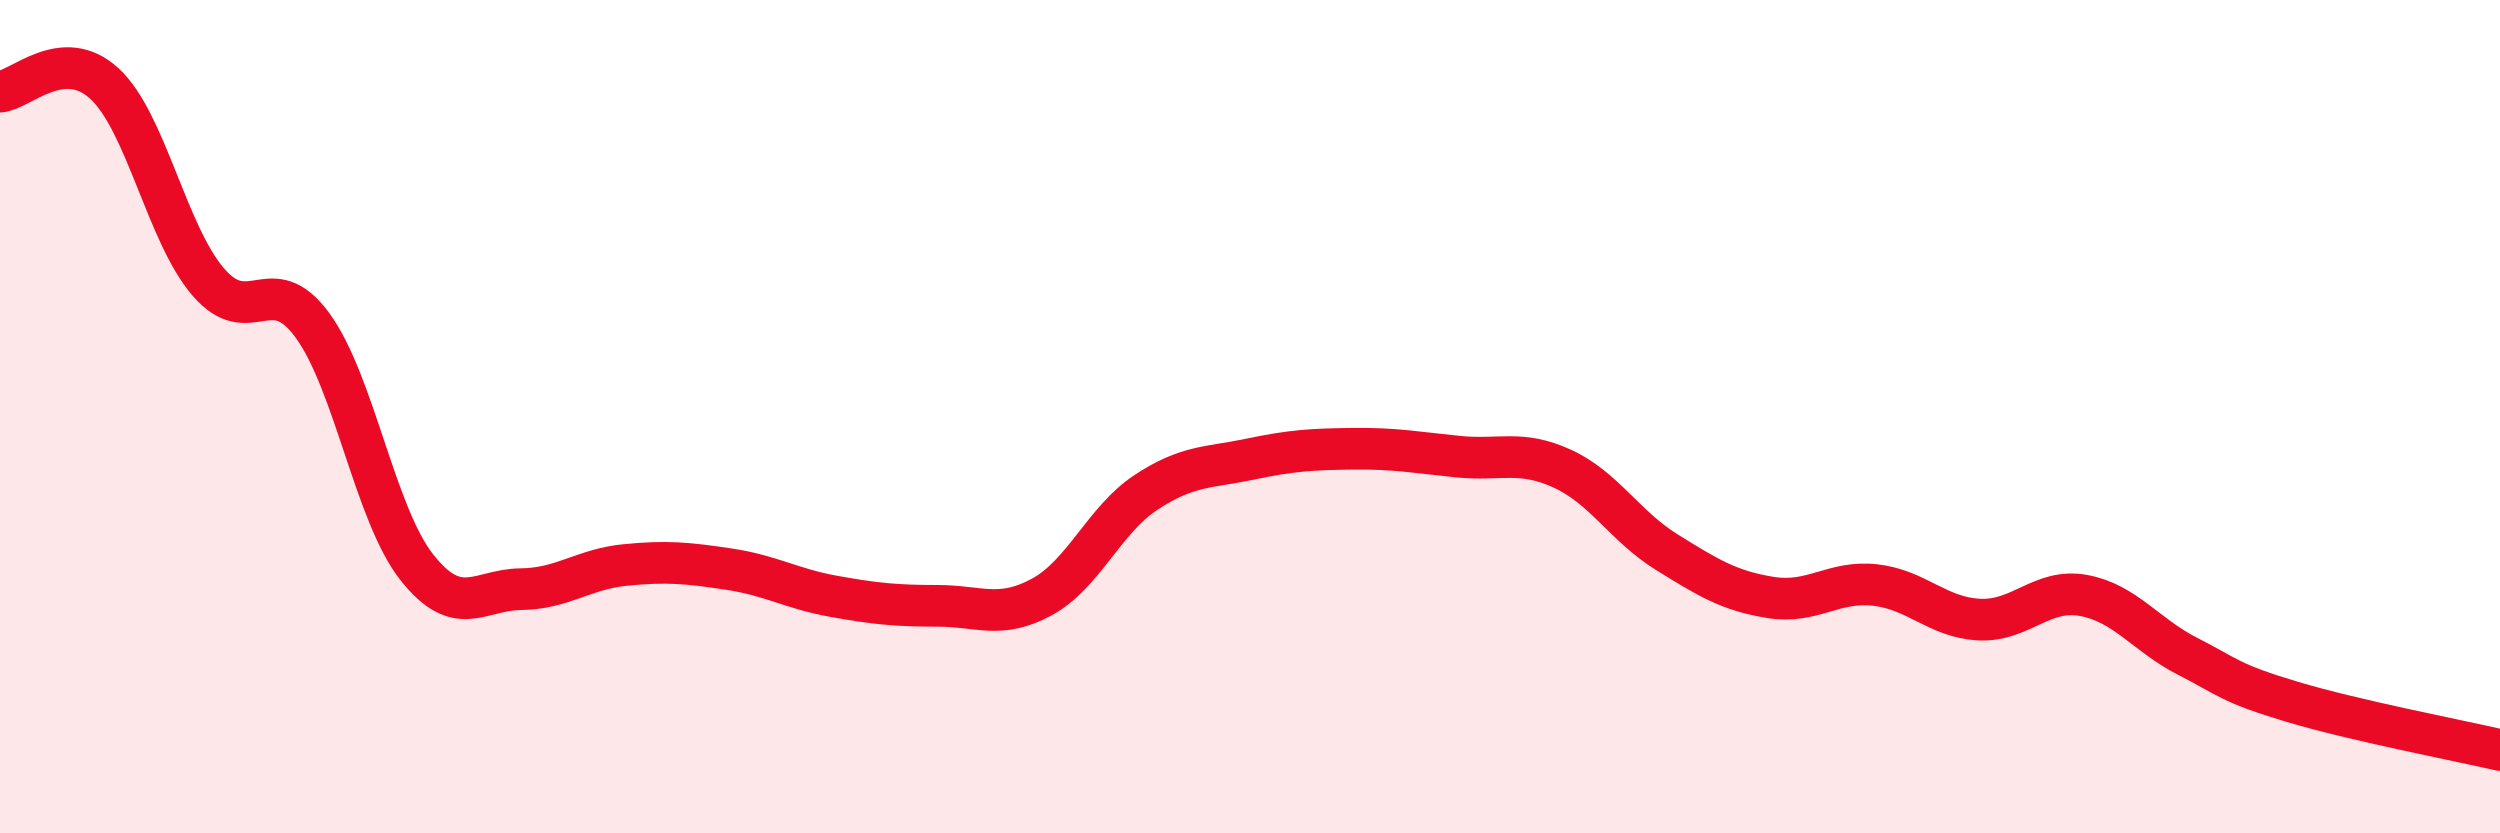
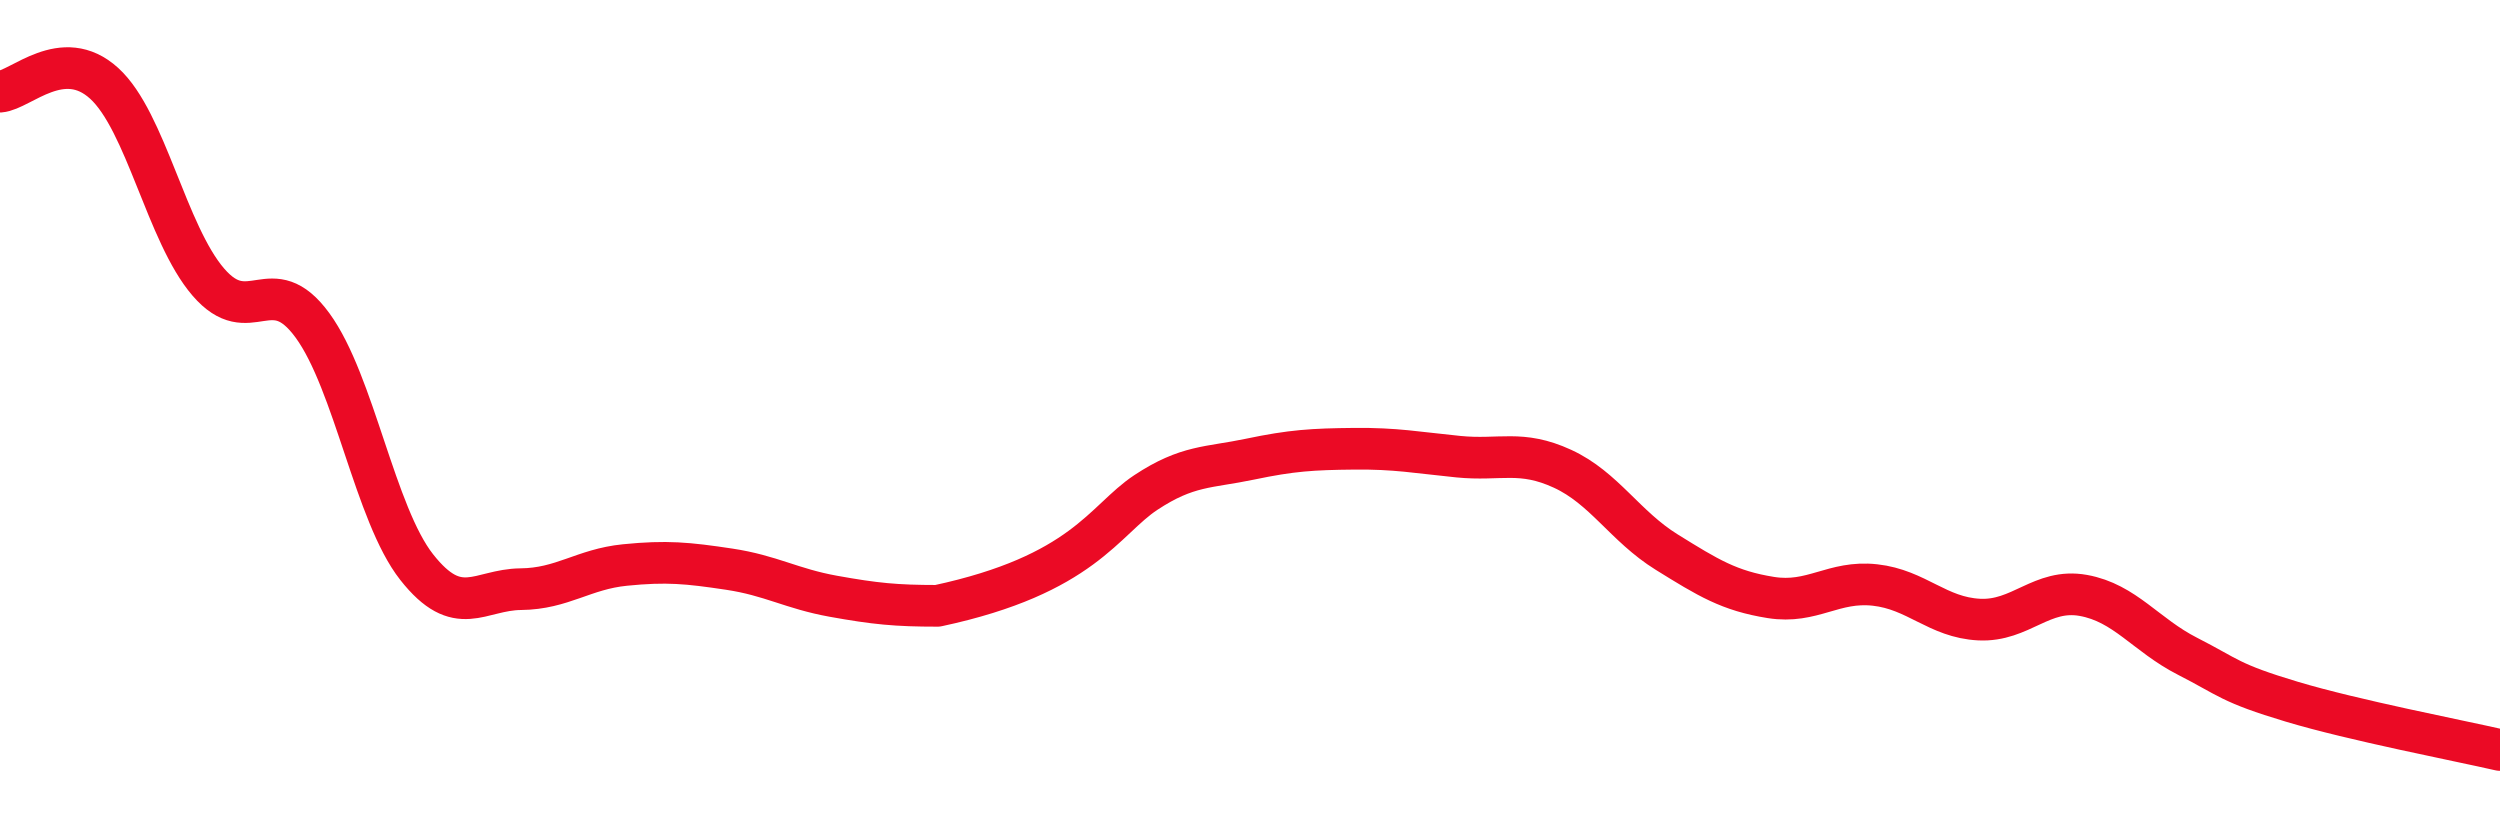
<svg xmlns="http://www.w3.org/2000/svg" width="60" height="20" viewBox="0 0 60 20">
-   <path d="M 0,2.2 C 0.5,2.16 1.5,1.09 2.5,2 C 3.5,2.91 4,5.61 5,6.77 C 6,7.93 6.5,6.44 7.5,7.81 C 8.5,9.18 9,12.34 10,13.61 C 11,14.88 11.5,14.15 12.5,14.14 C 13.5,14.13 14,13.66 15,13.56 C 16,13.46 16.5,13.51 17.5,13.66 C 18.5,13.81 19,14.13 20,14.31 C 21,14.49 21.5,14.54 22.5,14.54 C 23.5,14.54 24,14.87 25,14.33 C 26,13.79 26.5,12.48 27.5,11.82 C 28.5,11.16 29,11.23 30,11.02 C 31,10.81 31.5,10.78 32.5,10.77 C 33.5,10.76 34,10.86 35,10.96 C 36,11.06 36.5,10.79 37.5,11.25 C 38.5,11.71 39,12.63 40,13.25 C 41,13.87 41.5,14.18 42.5,14.34 C 43.5,14.5 44,13.93 45,14.04 C 46,14.15 46.5,14.82 47.5,14.87 C 48.5,14.92 49,14.11 50,14.29 C 51,14.47 51.5,15.24 52.5,15.75 C 53.5,16.26 53.5,16.39 55,16.84 C 56.5,17.29 59,17.77 60,18L60 20L0 20Z" fill="#EB0A25" opacity="0.1" stroke-linecap="round" stroke-linejoin="round" />
-   <path d="M 0,2.2 C 0.5,2.16 1.5,1.09 2.5,2 C 3.5,2.91 4,5.61 5,6.77 C 6,7.93 6.5,6.44 7.5,7.81 C 8.5,9.18 9,12.34 10,13.61 C 11,14.88 11.5,14.15 12.5,14.14 C 13.5,14.13 14,13.66 15,13.56 C 16,13.46 16.5,13.51 17.5,13.66 C 18.5,13.81 19,14.13 20,14.31 C 21,14.49 21.5,14.54 22.5,14.54 C 23.5,14.54 24,14.87 25,14.33 C 26,13.79 26.5,12.48 27.5,11.82 C 28.5,11.16 29,11.23 30,11.02 C 31,10.81 31.5,10.78 32.5,10.77 C 33.5,10.76 34,10.86 35,10.96 C 36,11.06 36.5,10.79 37.5,11.25 C 38.5,11.71 39,12.63 40,13.25 C 41,13.87 41.5,14.18 42.5,14.34 C 43.5,14.5 44,13.93 45,14.04 C 46,14.15 46.5,14.82 47.5,14.87 C 48.5,14.92 49,14.11 50,14.29 C 51,14.47 51.5,15.24 52.5,15.75 C 53.5,16.26 53.5,16.39 55,16.84 C 56.5,17.29 59,17.77 60,18" stroke="#EB0A25" stroke-width="1" fill="none" stroke-linecap="round" stroke-linejoin="round" />
+   <path d="M 0,2.2 C 0.5,2.16 1.5,1.09 2.5,2 C 3.5,2.91 4,5.61 5,6.77 C 6,7.93 6.5,6.44 7.5,7.81 C 8.5,9.18 9,12.34 10,13.61 C 11,14.88 11.5,14.15 12.5,14.14 C 13.5,14.13 14,13.66 15,13.56 C 16,13.46 16.5,13.51 17.5,13.66 C 18.5,13.81 19,14.13 20,14.31 C 21,14.49 21.5,14.54 22.5,14.54 C 26,13.79 26.5,12.48 27.5,11.82 C 28.5,11.16 29,11.23 30,11.02 C 31,10.81 31.5,10.78 32.5,10.77 C 33.5,10.76 34,10.86 35,10.96 C 36,11.06 36.5,10.79 37.5,11.25 C 38.5,11.71 39,12.63 40,13.25 C 41,13.87 41.5,14.18 42.5,14.34 C 43.5,14.5 44,13.93 45,14.04 C 46,14.15 46.5,14.82 47.5,14.87 C 48.5,14.92 49,14.11 50,14.29 C 51,14.47 51.5,15.24 52.5,15.75 C 53.5,16.26 53.5,16.39 55,16.84 C 56.5,17.29 59,17.77 60,18" stroke="#EB0A25" stroke-width="1" fill="none" stroke-linecap="round" stroke-linejoin="round" />
</svg>